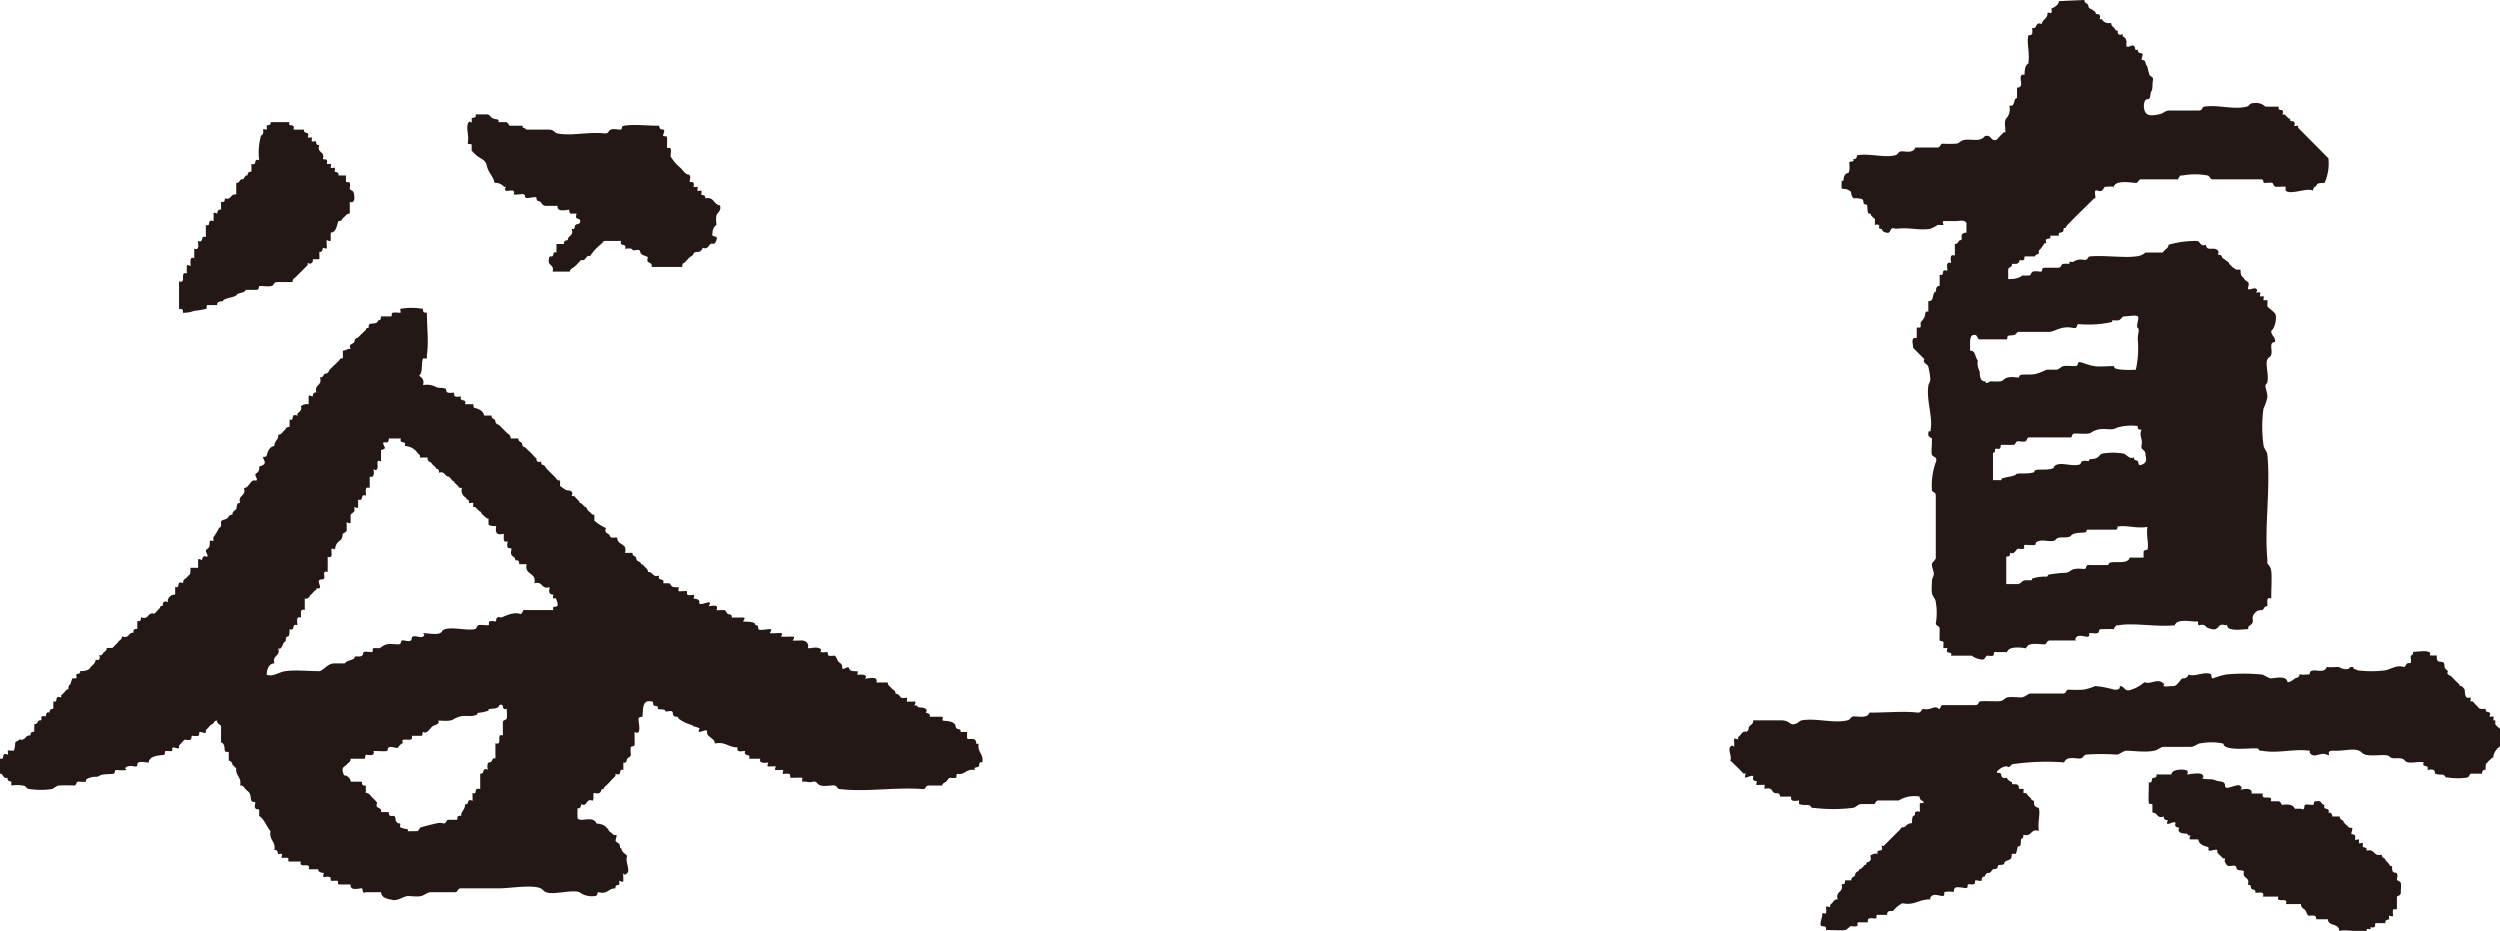
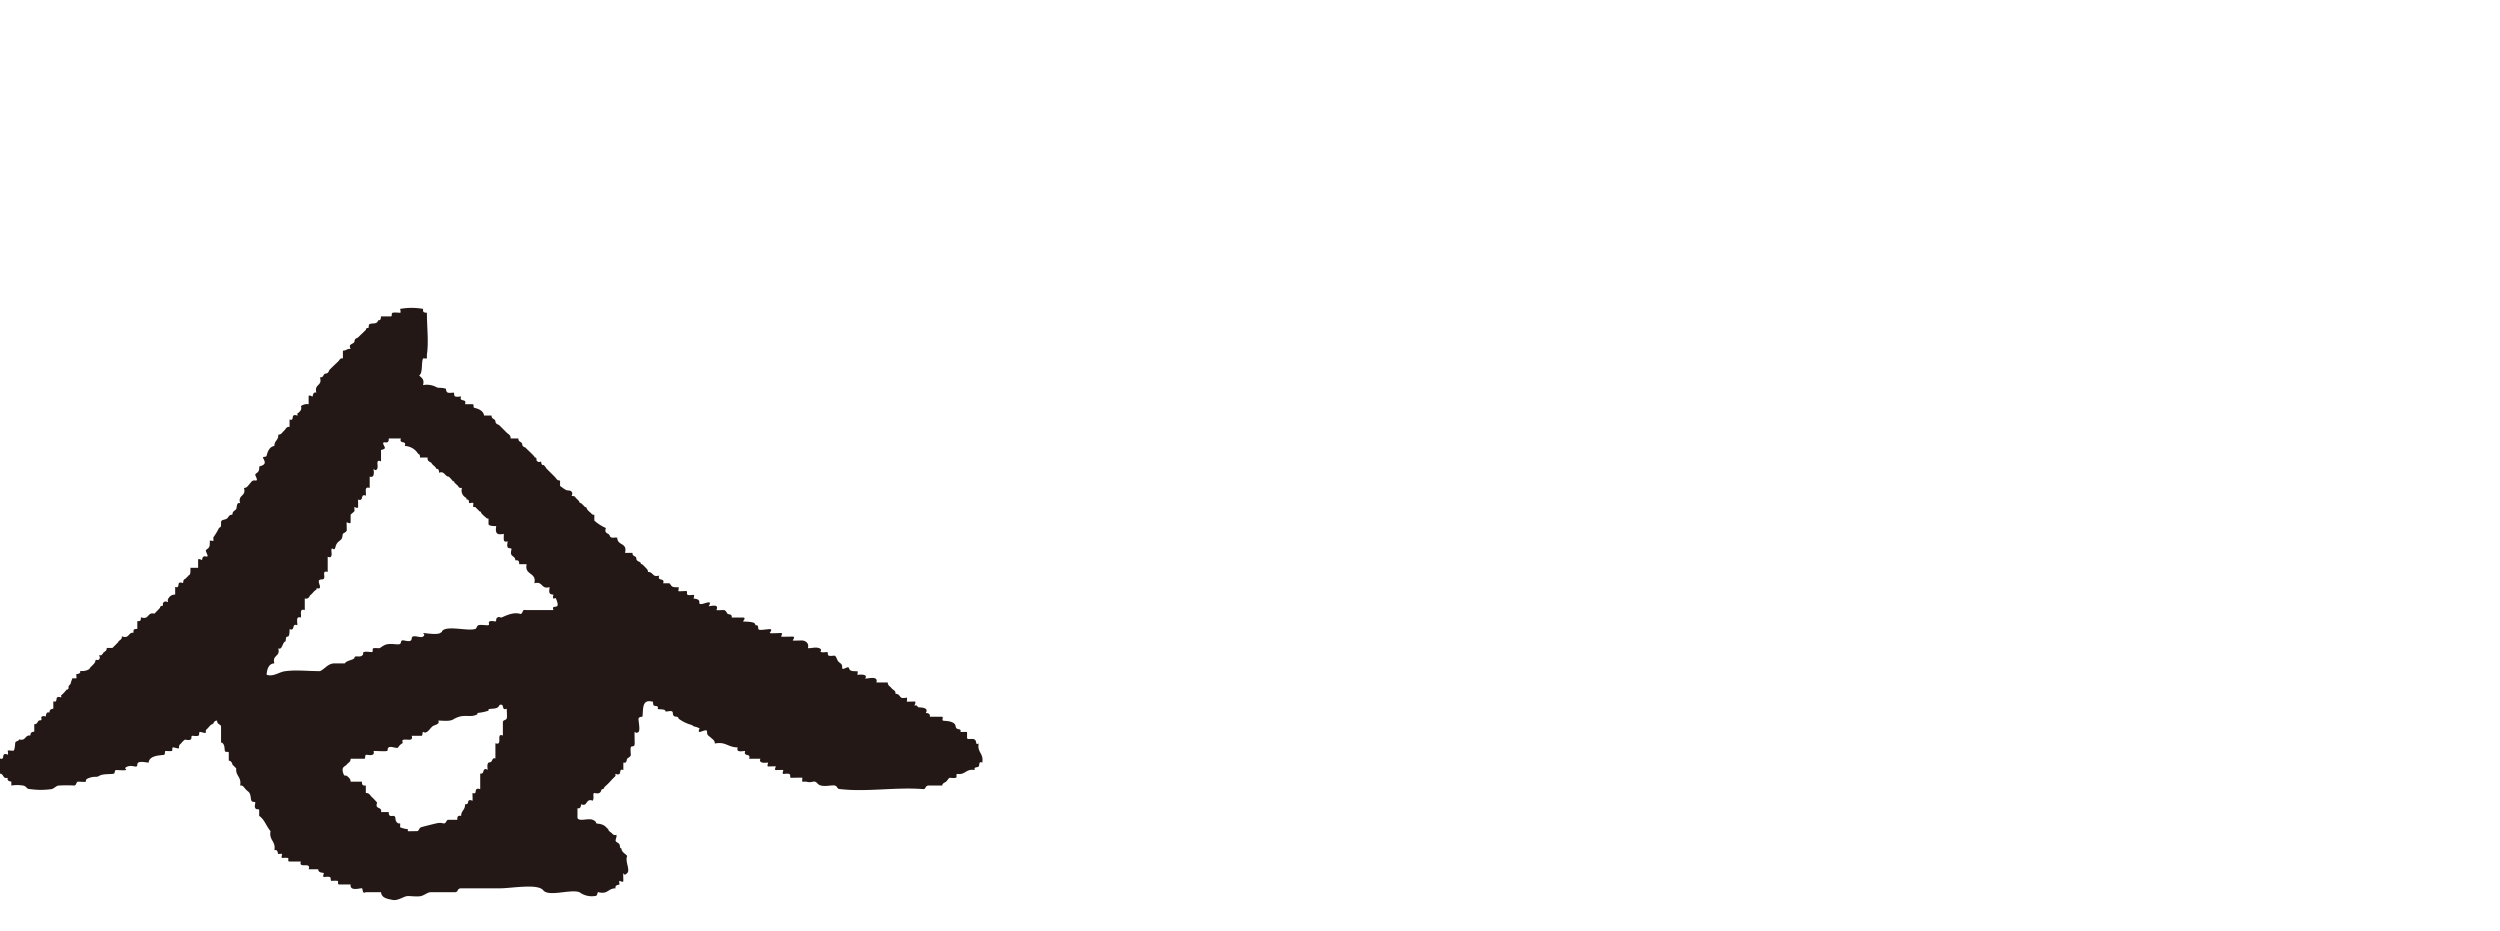
<svg xmlns="http://www.w3.org/2000/svg" viewBox="0 0 90.48 33.69">
  <defs>
    <style>.cls-1{fill:#231815;fill-rule:evenodd;}</style>
  </defs>
  <g id="レイヤー_2" data-name="レイヤー 2">
    <g id="レイヤー_1-2" data-name="レイヤー 1">
-       <path class="cls-1" d="M75.44,0c0,.15.13.1.14.21s.11.11.14.14.13.07.13.13.1,0,.14.07,0,.12,0,.14.06,0,.07,0,.09.19.35.14c0,.12.08.14.13.21s0,.06.07.06,0,.1.07.14.12,0,.14,0,0,.06,0,.07.17.05.14.28.19,0,.27.07,0,.2.14.13c0,.12.06.13.14.14s0,.15,0,.21.13,0,.14.14a.61.61,0,0,0,.07.14,2.18,2.18,0,0,0,.07.27c0,.08.16.07.13.21s0,.32-.06.41,0,.28-.14.28-.17.33-.07.48.31.1.48.07.21-.12.35-.14c.36,0,.68,0,1.1,0,.15,0,.1-.13.2-.14.48-.08,1.06.12,1.52,0,.11,0,.08-.13.28-.13a.5.5,0,0,1,.41.13h.49c-.06.15.09.1.13.14s0,.12,0,.14.06,0,.07,0a1.85,1.85,0,0,1,.14.14s.07,0,.07.07.09,0,.14.07,0,.11,0,.13.12,0,.14,0,0,.06,0,.07l1.1,1.11a1.71,1.71,0,0,1-.14.89c-.11,0-.26,0-.28.07s-.15.07-.13.21c-.25-.12-.8.17-1,0,0,0,0-.13,0-.14s-.24,0-.34,0-.1-.12-.14-.14-.2,0-.28,0,0-.13-.14-.13c-.57,0-1.19,0-1.72,0-.15,0-.09-.11-.21-.14a2.42,2.42,0,0,0-.89,0c-.11,0-.09,0-.14.07s0,.09-.07.07H77.51c-.15,0-.1.13-.21.13s-.62-.1-.76.07,0,.09-.06.07-.2,0-.28,0-.07.22-.28.14,0,.33-.13.28c-.34.34-.68.66-1,1,0,0,0,.07-.07.07s0,.09-.07.14-.18,0-.13.14H74.2c.06.14-.1.09-.14.13s0,.12,0,.14H74L73.86,9s-.09.06-.07.14-.13.05-.14.14h-.34c-.09,0,0,.1-.08.13s-.11,0-.13,0,0,.13-.14.14h-.14c0,.15-.13.1-.14.21v.34c.14,0,.26,0,.42-.07s0-.06.07-.06a2.43,2.43,0,0,0,.27,0c.07,0,.06-.11.14-.14s.19,0,.28,0,0-.13.13-.14h.49c.15,0,.09-.13.2-.14s.19,0,.21,0,0-.06,0-.07.12,0,.14,0a.49.49,0,0,1,.41-.07c.15,0,.1-.13.21-.13.48-.05,1.21.06,1.65,0a.59.59,0,0,0,.35-.14h.62A.93.93,0,0,1,78.41,9s.08-.06.07-.14a3.53,3.53,0,0,1,1-.14c.15,0,.1.09.21.14s.09,0,.13,0,0,.13.14.14S80,9,80.06,9s.16,0,.21.07,0,.12,0,.14.13,0,.14.07.11.1.13.13.14.07.14.14l.14.14c.05,0,.05.06.14.07h.13c0,.27.06.22.14.34s.2.07.14.28.19,0,.28.07,0,.12,0,.13.11,0,.14,0,0,.12,0,.14.11,0,.13,0,0,.12,0,.14.13,0,.14,0,0,.15,0,.21.2.17.28.28,0,.54-.14.62c0,.2.16.21.14.41-.29,0,0,.42-.21.55s0,.55-.07.9c0,.05-.07.07-.07.14s.08.28.07.41a2,2,0,0,1-.14.41,4.79,4.79,0,0,0,0,1.31c0,.11.13.24.14.35.12,1.24-.11,2.6,0,3.79,0,0,0,.1,0,.14s.11.08.14.28,0,.65,0,1c-.21-.07-.12.16-.14.28-.15,0-.1.13-.21.14s-.16,0-.27.14,0,.24-.07.34-.16.07-.14.21c-.2,0-.4.05-.62,0s-.07-.18-.21-.14c-.3-.1-.21.2-.48.14s-.19-.1-.28-.14-.15,0-.2,0,0-.17-.07-.14-.62-.1-.76.07,0,.09-.07.07c-.59.07-1.47-.1-2,0-.1,0-.08,0-.14.07s0,.08-.06.07-.28,0-.42,0-.06.11-.14.14-.19,0-.27,0,0,.1-.07.13-.29-.08-.41,0,0,.18-.07.14h-.9c-.15,0-.1.13-.21.14s-.5-.08-.62.07,0,.08-.06.07-.51-.08-.63.07,0,.08-.07.07H72.2c-.08,0,0,.11-.07.13s-.15,0-.21,0-.07.16-.2.14-.26-.06-.35-.14h-.76c.06-.14-.09-.09-.13-.13s0-.12,0-.14-.13,0-.14,0,0-.16,0-.21-.13-.05-.14-.07,0-.27,0-.41-.13-.1-.14-.21a2.15,2.15,0,0,0,0-.76c0-.12-.12-.21-.14-.34s0-.31,0-.42.07-.19.07-.27-.08-.27-.07-.35.09-.1.14-.21V17.94c0-.16-.13-.1-.14-.21a2.49,2.49,0,0,1,.14-1c.08-.22-.11-.17-.14-.28s0-.28,0-.48,0-.07-.06-.14-.07,0-.07-.14.06-.06.07-.07c.12-.49-.15-1.12-.07-1.65,0-.08.08-.14.07-.28a2.5,2.5,0,0,0-.07-.41c0-.1-.24-.14-.14-.28l-.41-.41c0-.13-.1-.42.13-.35,0-.11,0-.24,0-.34s.13,0,.14-.07,0-.1,0-.14.1-.12.14-.21,0-.24.14-.2V10.9c.19,0,.14-.15.2-.28s.06,0,.07-.06,0-.23.14-.21V9.94c.22.08,0-.23.28-.14,0-.12-.07-.35.13-.28,0-.12-.07-.34.14-.27V8.83c.15,0,.1-.13.21-.14s-.09-.26.21-.27V8.07c-.07-.13-.28-.07-.35-.07s-.42,0-.48,0,0,.13,0,.14-.15,0-.21,0a1.38,1.38,0,0,1-.27.14c-.4.07-.74-.06-1.25,0-.26-.1-.13.19-.34.14s-.1-.13-.21-.14,0-.11-.07-.14-.12,0-.13,0,0-.15,0-.21a1.79,1.79,0,0,1-.14-.13s0-.07-.07-.07-.06-.19-.07-.28-.13,0-.14-.14-.1-.11-.2-.13-.11,0-.14,0S67,7.08,67,7s-.06-.1-.14-.14-.21,0-.21-.07,0-.14,0-.21.06,0,.07-.06,0-.13.07-.21.12,0,.14-.14,0-.2,0-.28.21,0,.14-.13c.12,0,.13-.06.14-.14.44-.08,1,.1,1.37,0,.1,0,.11-.12.21-.14s.38.07.49-.07,0-.09.06-.07h.76c.15,0,.1-.13.21-.14a3.84,3.84,0,0,0,.48,0c.11,0,.18-.12.28-.13.27-.06.59.09.76-.14.25-.08.19.17.41.14.07-.05.14-.15.21-.21s.06-.09.13-.07c0-.24-.07-.43.07-.55a.51.51,0,0,0,.07-.42c.24.06.12-.25.28-.27V3.17c.26,0,.09-.28.14-.41s.12,0,.13-.07,0-.24.08-.34.08,0,.06-.07c.06-.38-.07-.75,0-1,0,0,.13,0,.14-.07s0-.14,0-.2c.21.05.08-.24.35-.14,0-.14.2-.21.2-.35s.1,0,.14-.06,0-.12,0-.14.26-.09.28-.28Zm1.45,11.45c-.1,0-.12.12-.21.14a.67.67,0,0,1-.2,0c-.07,0,0,.06-.07.07a4,4,0,0,1-1.18.07c-.1,0,0,.17-.2.14-.4-.09-.63.11-.83.14-.36,0-.73,0-1.17,0-.11.11-.08.12-.28.13s0,.18-.21.14h-.82c-.22.05-.09-.24-.35-.14-.1.1-.06.36-.07.55.22,0,.17.25.28.35a.63.63,0,0,0,.07.41c0,.1,0,.38.21.35,0,.14.14,0,.2,0a2,2,0,0,0,.35,0c.15-.05.11-.11.27-.14s.24,0,.35,0,0,0,.07-.07.43,0,.62-.07a1.73,1.73,0,0,0,.34-.14c.11,0,.24,0,.35,0s.18-.11.27-.13.26,0,.42,0,.05-.18.2-.14.3.11.49.14.46,0,.69,0c.07,0,0,0,.06.07s.57.08.76.06a3.58,3.58,0,0,0,.07-1.1c0-.23.08-.35,0-.41s.07-.36,0-.42-.34,0-.48,0m.76,5c0-.21-.19-.13-.14-.35s-.11-.32,0-.55c-.08,0-.16,0-.14-.13a1.81,1.81,0,0,0-.76.06c-.18.12-.44,0-.69.07s-.2.12-.34.14-.31,0-.48,0-.06.18-.21.14H73.44c-.09,0-.07.11-.13.14s-.2,0-.28,0-.07.1-.14.13h-.48c0,.09,0,.17-.14.14s0,.17-.14.14v1a2.62,2.62,0,0,1,.28,0c.06,0,0-.07.07-.07.23-.07.42-.07.48-.14s.38,0,.62-.07c.07,0,0,0,.07-.07s.43,0,.62-.07,0,0,.07-.07c.17-.21.6,0,.89-.07.09,0,.07-.1.14-.13s.16,0,.21,0,0-.06.07-.07.17,0,.27-.07.07-.12.21-.14a2.28,2.28,0,0,1,.69,0c.13,0,.24.24.41.14,0,.14.1.09.14.14s0,.19.14.13.2-.12.14-.34m-1,2.55s0,.13-.07.14c-.29,0-.58,0-1,0-.07,0-.05,0-.07.07s-.44,0-.55.14-.45,0-.55.14-.43,0-.62.06-.07.12-.14.14-.25,0-.35,0,0,.12-.06.14-.16,0-.21,0-.13.24-.28.14c0,.08,0,.16-.14.14v1c.17,0,.26,0,.42,0a.23.23,0,0,0,.13-.07.23.23,0,0,1,.14-.07c.06,0,.15,0,.21,0s0-.06.07-.07a1.38,1.38,0,0,1,.48-.06c.07,0,.05-.07.07-.07a4.36,4.36,0,0,1,.62-.07c.14,0,.2-.12.35-.14s.23,0,.34,0,0-.17.21-.14h.62c.07,0,0,0,.07-.07s.46,0,.62-.07.06-.15.2-.13h.42c0-.07,0-.15,0-.21s.14-.08.14-.07c.06-.22-.05-.5,0-.83-.42.07-.81-.09-1.11,0" />
-       <path class="cls-1" d="M23.86,4.55c0,.12.05.13.14.14s0,.15,0,.21.13,0,.14.07,0,.24,0,.34.1,0,.13.07,0,.21,0,.28a1.63,1.63,0,0,0,.35.41c.08.07.11.14.2.21s.09,0,.14.07,0,.15,0,.21.11,0,.14.06,0,.12,0,.14.12,0,.14,0,0,.12,0,.14.11,0,.14,0,0,.11,0,.14.18,0,.14.14c.26-.06.29.11.41.2s.14,0,.14.14-.11.18-.14.28,0,.3,0,.34a.33.33,0,0,0-.14.28c-.08.22.22.05.14.27s-.13.09-.21.14-.06.1-.14.14-.1,0-.13,0-.06.12-.14.14-.2,0-.21.07-.12.11-.14.13l-.2.21c-.07,0-.06.08-.07.14H23.58c.06-.21-.23-.08-.13-.35-.09-.07-.26-.06-.28-.2s-.26,0-.28-.07S22.72,9,22.62,9c.08-.22-.22-.05-.14-.28h-.62c-.12.15-.28.24-.41.42s-.09.06-.07.13c-.22-.05-.14.19-.35.14l-.2.21c-.07.07-.19.1-.21.21H20c.07-.26-.17-.2-.14-.42s.09-.09.14-.14,0-.18.14-.13V8.83h.27c0-.12.06-.13.14-.14,0-.19.23-.13.14-.41.14.05.09-.09.14-.14S21,8.14,21,8s-.22,0-.13-.27c-.06,0-.15,0-.21,0s-.05-.13-.07-.14-.45.12-.41-.14h-.42c-.12,0-.14-.08-.2-.14s-.14,0-.14-.13S19,7.26,19,7.11s-.18-.05-.41-.07c.09-.24-.2-.1-.28-.14s0-.12,0-.14h-.07a.39.39,0,0,0-.34-.14c-.05-.25-.23-.37-.28-.62s-.26-.25-.41-.41a1.85,1.85,0,0,1-.14-.14s0-.16,0-.21-.17,0-.14-.07c.05-.27-.06-.49,0-.68s.13,0,.14-.07,0-.12,0-.14.2,0,.14-.14c.13,0,.31,0,.41,0s.11.08.21.14.25,0,.21.14c.08,0,.19,0,.27,0s.11.13.14.13.27,0,.41,0,0,.07.07.07.08.06.14.07c.24,0,.51,0,.76,0s.21.11.35.14c.51.1,1.12-.07,1.72,0,.14,0,.11-.1.21-.14s.24,0,.34,0,0-.12.14-.14c.37-.06.8,0,1.24,0" />
-       <path class="cls-1" d="M10.48,4.42c-.08.22.22,0,.14.27H11c0,.15.1.09.14.14s0,.11,0,.14.12,0,.14,0,0,.11,0,.14.11,0,.14,0,0,.18.14.13c-.11.31.2.22.13.49,0,.08.12,0,.14.07s0,.11,0,.13.12,0,.14,0,0,.12,0,.14.11,0,.14,0,0,.12,0,.14.18,0,.14.14h.27c0,.06,0,.14,0,.21s.12,0,.14.06,0,.16,0,.21.12.06.14.14.09.41-.14.34v.42c-.12,0-.14.08-.21.13s-.08.16-.2.14c-.07.17-.07.4-.28.42,0,.08,0,.19,0,.27s-.12,0-.14,0,0,.23,0,.28-.12,0-.14,0,0,.18-.13.14v.27c-.06,0-.16,0-.21,0s0,.09-.07.14-.12,0-.14,0,0,.06,0,.07l-.41.41c-.06.07-.15.08-.14.21h-.55c-.15,0-.11.11-.21.14s-.31,0-.41,0,0,.13-.14.14H8.9c-.09.11-.07.07-.28.14-.06,0,0,0-.07.06s-.27.08-.41.14,0,.06-.07.07-.23,0-.21.14H7.52c-.08,0,0,.12-.07.14a3.32,3.32,0,0,1-.42.07,1.1,1.1,0,0,1-.41.07c0-.12,0-.14-.14-.14v-1c.29.11,0-.38.28-.28,0-.08,0-.19,0-.27s.13,0,.14,0-.07-.4.13-.28V9c.21.07.13-.16.14-.28.23.09.06-.22.28-.14V8.14c.22.09,0-.22.28-.14,0-.08,0-.2,0-.27s.12,0,.13,0,0-.18.14-.14V7.31c.12,0,.13,0,.14-.13.25.07.19-.18.41-.14V6.62c.15,0,.1-.13.21-.13s.07-.16.2-.14c0-.12.06-.13.14-.14V5.93c.23.09.05-.22.28-.13a2.25,2.25,0,0,1,.07-.9s.05,0,.07-.07,0-.11,0-.14.11,0,.13,0,0-.11,0-.14.19,0,.14-.13Z" />
      <path class="cls-1" d="M15.45,11.32c0,.51.07,1.06,0,1.51,0,0,0,.13,0,.14s-.14,0-.14,0c-.07.19,0,.52-.14.62.08.08.2.13.14.35a.7.7,0,0,1,.48.07c.09.05.16,0,.35.06,0,0,0,.12.07.14s.15,0,.2,0,0,.12.07.14.15,0,.21,0c-.09.22.22.05.14.28.08,0,.19,0,.27,0s0,.11.07.13.32.07.35.28h.27c0,.15.13.1.14.21s.11.11.14.14l.27.27c.06.06.15.08.14.21h.28c0,.15.13.1.14.21s.11.1.13.13.18.17.28.28,0,.06.07.07,0,.09.07.14.12,0,.13,0,0,.13.07.13.11.12.14.14l.28.28c.06.05.08.15.2.14v.2c.08.05.13.1.21.14s.16,0,.21.07,0,.12,0,.14.13,0,.14.07l.13.13s0,.07.07.07a1.85,1.85,0,0,1,.14.14s.07,0,.07.07a.62.62,0,0,0,.14.14s.06.09.13.07v.21a1.51,1.51,0,0,0,.42.27c-.08.22.11.17.14.28s.17.05.27.07c0,.3.38.17.28.55h.27c0,.15.14.1.14.2s.1.11.14.14,0,.07.07.07a1.85,1.85,0,0,1,.14.14s.08.06.07.14c.21,0,.15.21.41.13-.09.23.22.06.14.28.06,0,.14,0,.21,0s.05.13.2.14.11,0,.14,0,0,.12,0,.14.21,0,.28,0,0,.12.06.14.16,0,.21,0,0,.12,0,.13.23,0,.21.14.24,0,.34,0,0,.13,0,.14.23-.05.28,0,0,.13,0,.14.2,0,.27,0,.11.12.14.14.17,0,.14.13c.13,0,.28,0,.41,0s0,.13,0,.14.36,0,.42.07,0,.07.07.07.05.08.07.14.29,0,.41,0,0,.12,0,.14.34,0,.41,0,0,.12,0,.13.31,0,.42,0,0,.13,0,.14.27,0,.34,0,.27.06.21.28c.18,0,.27-.05.41,0s0,.12.07.14.15,0,.21,0,0,.11.07.13.14,0,.2,0,.09.15.14.21.15.08.14.21.14,0,.21,0,0,.13.2.14.11,0,.14,0,0,.12,0,.13.42-.06.28.14c.14,0,.48-.11.41.14h.41c0,.12.09.14.14.21s.15.07.14.2c.14,0,.15.11.21.14s.18,0,.2,0,0,.13,0,.14.21,0,.28,0,0,.12,0,.14,0,0,.07,0l.07.07s.21,0,.27.06,0,.13,0,.14.18,0,.14.14c.13,0,.31,0,.42,0s0,.12.06.14.21,0,.35.07.08.15.14.21.18,0,.14.13H35v.21c0,.1.19,0,.28.07s0,.2.14.14c-.06.33.19.35.13.69-.14-.06-.09.09-.13.14s-.19,0-.14.13c-.32-.06-.34.18-.62.14-.09,0,0,.12-.07.14s-.16,0-.21,0-.09.1-.14.14-.13.05-.14.14h-.48c-.15,0-.1.13-.2.13-1-.08-2.05.11-3,0-.15,0-.09-.1-.21-.13s-.48.09-.62-.07-.17,0-.41-.07c0,0-.12,0-.14,0s0-.13,0-.14-.35,0-.41,0,0-.12-.07-.14-.16,0-.21,0,0-.13,0-.14-.2,0-.27,0,0-.12,0-.13-.23,0-.28,0,0-.13,0-.14-.37.07-.28-.14h-.41c.08-.22-.22-.05-.14-.28-.12,0-.34.07-.27-.13-.36,0-.43-.22-.83-.14,0-.12-.08-.15-.14-.21s-.15-.08-.14-.21-.2,0-.27,0,0-.12,0-.13a.86.86,0,0,0-.21-.07.31.31,0,0,0-.14-.07,1.45,1.45,0,0,1-.41-.21s0-.06-.07-.07-.13,0-.14-.14-.26,0-.27-.07-.18-.05-.28-.07c.06-.14-.1-.09-.14-.13s0-.16-.07-.14c-.38-.09-.3.33-.34.55,0,0-.13,0-.14.07s.07.41,0,.48-.13,0-.14,0,0,.26,0,.42-.12.06-.14.14,0,.2,0,.27-.1.1-.13.14,0,.17-.14.14v.27c-.15-.06-.09.1-.14.14s-.12,0-.14,0,0,.06,0,.07l-.14.14a2.26,2.26,0,0,1-.27.27s0,.07-.07.07,0,.21-.28.14c-.09,0,0,.17-.07.28-.18-.08-.21.09-.27.13s-.12,0-.14,0,0,.18-.14.14v.35c.05.15.39,0,.55.07s.1.11.14.13.22,0,.35.14.06,0,.07.07.12.13.13.14.06.09.14.07,0,.14,0,.2.11.08.14.14,0,.15.07.14c0,.14.14.19.21.28-.09.19.12.5,0,.62s-.13,0-.14,0,0,.21,0,.28-.12,0-.14,0,0,.11,0,.13-.18,0-.14.14c-.28,0-.28.23-.62.14-.07,0,0,.14-.14.14a.75.75,0,0,1-.55-.14c-.32-.12-1.11.18-1.31-.07s-1.13-.07-1.58-.07H16.69c-.15,0-.1.13-.21.14-.31,0-.61,0-.89,0-.11,0-.23.11-.35.14s-.34,0-.48,0-.35.18-.55.14-.4-.07-.42-.28h-.55c-.14.08-.1-.12-.14-.14s-.45.13-.41-.14c-.13,0-.31,0-.41,0s0-.12-.07-.13-.15,0-.21,0,0-.12-.07-.14-.16,0-.21,0,0-.12,0-.14-.22,0-.2-.14h-.35c.11-.29-.38,0-.28-.28-.14,0-.31,0-.41,0s0-.12-.07-.13-.16,0-.2,0,0-.12,0-.14-.12,0-.14,0,0-.18-.14-.14c.06-.33-.2-.35-.14-.69-.15-.17-.22-.43-.41-.55,0-.06,0-.15,0-.21s-.1,0-.14-.07,0-.15,0-.2-.1,0-.14-.07,0-.26-.14-.35a.86.86,0,0,1-.13-.14s-.06-.08-.14-.06c.06-.32-.17-.34-.14-.62l-.14-.14c0-.05-.05-.14-.13-.14v-.28c0-.08-.12,0-.14-.07s0-.19-.07-.27-.09,0-.07-.07v-.55c0-.07-.16-.08-.14-.21-.15,0-.1.13-.21.14a.89.89,0,0,0-.13.14s-.09.05-.07.13-.15,0-.21,0,0,.12-.07.14-.15,0-.21,0,0,.11-.07.14-.15,0-.2,0a.62.62,0,0,0-.14.14s-.09.06-.07.14-.14,0-.21,0,0,.12-.06.13-.15,0-.21,0,0,.12-.07.14-.53,0-.55.28c-.1,0-.41-.09-.41.07s-.16,0-.35.07,0,.11-.07.13-.24,0-.34,0,0,.13-.14.14-.37,0-.48.07-.14,0-.35.07-.09.12-.14.14-.19,0-.27,0-.05.12-.14.14a5,5,0,0,0-.55,0c-.11,0-.17.11-.28.13a2.73,2.73,0,0,1-.76,0c-.17,0-.11-.1-.27-.13a1.34,1.34,0,0,0-.42,0s0-.13,0-.14-.17,0-.13-.14C.09,28.2.14,28,0,28v-.55c.15.06.09-.09.14-.14s.11,0,.14,0,0-.12,0-.14.15,0,.2,0,.06-.17.07-.27.13-.06.14-.14c.26.07.2-.17.41-.14,0-.12.06-.13.14-.14v-.27c.15,0,.1-.14.21-.14s0-.11.07-.14.11,0,.13,0,0-.19.14-.14c0-.11.06-.13.14-.14v-.27c.15.06.09-.1.14-.14s.12,0,.14,0,0-.06,0-.07a1.34,1.34,0,0,0,.2-.21s.07,0,.07-.06,0-.08.07-.14a1.72,1.72,0,0,1,.07-.21s.12,0,.14,0,0-.11,0-.14.18,0,.14-.13a.48.48,0,0,0,.34-.07c0-.06.2-.18.21-.28s.09,0,.14-.07,0-.12,0-.14.05,0,.07,0l.07-.07c0-.06.15-.07.13-.2h.21l.21-.21c0-.06.15-.08.13-.21.28.1.22-.15.42-.13,0-.12,0-.13.14-.14v-.28c.11,0,.13,0,.13-.14.31.11.22-.2.49-.13l.2-.21s0-.07.07-.07,0-.09.07-.14.12,0,.14,0,0-.05,0-.07.07-.21.27-.2v-.28c.15.06.1-.1.14-.14s.12,0,.14,0,0-.13.07-.14a.92.92,0,0,0,.14-.14s.06,0,.06-.13a.66.66,0,0,0,0-.14h.28c0-.08,0-.2,0-.28s.13,0,.14,0,0-.17.14-.13,0-.15,0-.21.13-.06.14-.21,0-.11,0-.14.12,0,.13,0,0-.11,0-.13a2.15,2.15,0,0,0,.21-.35S8,19.1,8,19,8,19,8,18.9s.14-.08.21-.13.07-.15.2-.14c0-.14.11-.15.14-.21s0-.25.14-.21c-.09-.32.23-.23.14-.55.11,0,.14-.08.2-.14s.08-.15.21-.13,0-.15,0-.21.13-.06.14-.21,0-.06.14-.14,0-.22,0-.27.11,0,.13-.07.07-.32.28-.35c0-.2.16-.21.14-.41.12,0,.14-.08.21-.14s.07-.15.2-.14v-.27c.15.06.09-.1.14-.14s.12,0,.14,0,0-.06,0-.07.2-.11.13-.27a.36.36,0,0,1,.28-.07c0-.08,0-.2,0-.28s.12,0,.14,0,0-.18.14-.14c-.09-.32.23-.23.13-.55.16,0,.1-.13.21-.14s.11-.11.14-.14.17-.17.28-.27.08-.15.2-.14v-.28c.13,0,.15-.08.28-.06-.11-.21.13-.16.14-.28s.11-.11.13-.14l.28-.27s0-.07.07-.07,0-.1.07-.14.21,0,.27-.07,0-.06.07-.07.06-.08.07-.14h.35c.08,0,0-.11.07-.13s.23,0,.27,0,0-.14,0-.14a2.31,2.31,0,0,1,.83,0c0,.11,0,.13.14.14m-1.38,4.55c0,.08,0,.16-.14.14s0,.15,0,.2-.14.08-.14.07,0,.22,0,.42c-.22-.1-.08.17-.14.27s-.12,0-.13,0,.08.35-.14.28v.41c-.21-.07-.12.16-.14.28-.22-.09-.05.22-.28.14,0,.07,0,.2,0,.27s-.12,0-.13,0,0,.11,0,.14-.14.12-.14.14,0,.19,0,.27-.13,0-.14,0,0,.2,0,.28-.12.11-.14.14,0,.14-.07.21-.16.1-.2.27-.11,0-.14.07.08.37-.14.28v.55c-.27-.08,0,.27-.21.27s-.06.18-.07.28-.13,0-.13.07,0,0-.07.07-.11.13-.14.14-.05.17-.21.13v.42c-.2-.07-.12.15-.14.27-.2-.06-.12.16-.13.28-.22-.09-.06.22-.28.14,0,.09,0,.27-.07.27s-.06.07-.07.14,0,0-.06.07-.09.29-.21.21c.09.32-.23.23-.14.55-.19,0-.27.19-.28.41.24.09.46-.11.69-.13.38-.05.79,0,1.24,0,.18-.08.26-.25.49-.28h.41c.07-.12.34-.12.35-.21s.18,0,.27-.07,0-.1.07-.13.2,0,.28,0,0-.13.07-.14.15,0,.2,0,.14-.11.28-.14.27,0,.41,0,.07-.11.14-.14.34.11.35-.07.31,0,.41-.07,0-.12,0-.13.5.08.62,0,.05,0,.07-.07c.16-.21.89,0,1.17-.07.09,0,.07-.11.14-.14s.24,0,.34,0,0-.11.07-.14.16,0,.21,0,0-.1.07-.14.1,0,.14,0,.42-.23.69-.13c.11,0,.05-.18.2-.14h1c-.09-.23.22,0,.14-.28s-.1-.09-.14-.14,0-.11,0-.13-.11,0-.14-.07,0-.15,0-.21c-.32.09-.23-.23-.55-.14.09-.41-.37-.28-.28-.69h-.27c0-.08,0-.16-.14-.14,0-.13-.1-.13-.14-.2s0-.16,0-.21-.11,0-.14-.07,0-.14,0-.21c-.2.07-.12-.15-.14-.27-.23.05-.32,0-.27-.28-.1,0-.26,0-.28-.07v-.2c-.08,0-.1-.05-.13-.07a.92.92,0,0,1-.14-.14c0-.08,0,0-.07-.07l-.14-.14s-.06,0-.07,0,0-.11,0-.14-.11,0-.14,0,0-.13-.07-.13,0,0-.06-.07a.29.29,0,0,1-.14-.35c-.08,0-.11,0-.14-.07l-.14-.13c0-.08,0,0-.07-.07a.89.89,0,0,0-.13-.14c-.14,0-.15-.22-.35-.14,0-.05,0-.13-.07-.14s0,0-.07-.07-.13-.11-.13-.14-.18-.05-.14-.2h-.28c0-.08,0-.11-.07-.14a.59.59,0,0,0-.48-.28c.08-.22-.22-.05-.14-.27Zm4,9.66c-.05.14-.26.11-.35.13s0,.07-.07.07a1.72,1.72,0,0,1-.34.07c-.06,0,0,.06-.07.07-.19.09-.4,0-.62.07s-.2.12-.35.14-.26,0-.41,0c.08.14-.14.15-.21.21s-.12.15-.2.2-.11,0-.14,0,0,.16-.07.14H14.9c.07.21-.16.12-.28.14s0,.1-.07.14-.1.08-.14.14-.26-.06-.34,0,0,.11-.07.13-.27,0-.48,0c.07.23-.24.12-.28.14s0,.16-.07.14h-.48c0,.13-.09.14-.14.21s-.19.07-.14.27.09.1.14.14.14.1.14.21h.41c0,.08,0,.16.14.14v.27c.13,0,.15.08.21.14a2,2,0,0,1,.2.21c-.1.26.19.13.14.34h.28c0,.08,0,.16.14.14s.08.14.13.2a.23.23,0,0,0,.07.07s.06,0,.07,0,0,.13,0,.14a1,1,0,0,0,.28.07s0,.06,0,.07.28,0,.34,0,.07-.12.14-.14.37-.1.55-.14.2,0,.28,0,.07-.1.14-.13h.34c0-.09,0-.17.14-.14,0-.2.15-.21.14-.42.14,0,.09-.08.13-.13s.13,0,.14,0,0-.2,0-.28c.22.08,0-.22.28-.14V28c.14,0,.09-.08.14-.14s.12,0,.13,0-.06-.26.07-.27.06-.18.21-.14v-.55c.29.1,0-.39.27-.28v-.48c0-.09.12-.07.14-.14s0-.24,0-.35c-.22.09-.05-.22-.27-.13" />
-       <path class="cls-1" d="M89.79,28h-.35c-.07,0-.06.11-.14.14a2.28,2.28,0,0,1-.69,0c-.11,0-.08,0-.14-.07s-.14,0-.34-.07c0,0,0-.12-.07-.14s-.15,0-.21,0c.09-.22-.22-.05-.13-.27-.25-.05-.56.09-.69-.07s-.42,0-.55-.14-.8.07-1-.14-.62-.05-1-.07-.05.23-.27.14-.4.1-.55,0,0-.17-.07-.14c-.58-.08-1.15.11-1.73,0-.1,0-.08,0-.13-.07s-1.05.11-1.25-.13c0-.06,0-.05-.07-.07a2.09,2.09,0,0,0-.75,0c-.12,0-.22.12-.35.13-.3,0-.67,0-1,0-.11,0-.22.12-.35.14-.33.07-.73,0-1,0-.12,0-.23.13-.35.14a8.06,8.06,0,0,0-1.1,0c-.09,0-.11.12-.21.14s-.43-.08-.55.07,0,.08-.07.07a8.6,8.6,0,0,0-1.86.07s0,0-.07.07-.1,0-.14,0a.56.56,0,0,0-.34.2c0,.09.1,0,.14.07s0,.09.07.14.12,0,.13,0,.06.09.14.14.07,0,.07.07.14,0,.21.06,0,.13.07.14.11,0,.13,0,0,.12,0,.14.14,0,.14.07a1.85,1.85,0,0,0,.14.14s0,.06.07.07,0,.13.07.2.13.06.14.07c.06.23-.05.51,0,.83-.32-.09-.23.23-.56.14,0,.08,0,.12-.06.14s0,.23-.07.27-.07,0-.07,0a1.9,1.9,0,0,1-.07.28s-.12,0-.14,0,0,.16-.07.2-.2.06-.21.14-.13.05-.2.07,0,.14-.14.14-.11.13-.21.14-.08,0-.13.07,0,.06-.07.07-.06.08-.07.13-.15,0-.21,0,0,.12-.07.14-.15,0-.2,0,0,.13-.07.14-.36-.07-.42,0,0,.13-.07.14a.82.82,0,0,0-.27,0c-.09,0,0,.1-.07.14s-.29-.09-.42,0,0,.17-.07.13c-.42,0-.55.23-1,.14a1.16,1.16,0,0,0-.34.28c-.14,0-.22,0-.21.14h-.35c-.08,0,0,.11-.06.13s-.35-.09-.28.14h-.34c-.09,0,0,.12-.07.14s-.16,0-.21,0-.12.12-.21.14-.44,0-.69,0c0-.12,0-.13-.14-.14s0-.28,0-.41.13,0,.14-.07,0-.16,0-.21.12,0,.14,0,0-.06,0-.07l.07-.07c.06-.05.08-.15.21-.14-.09-.32.23-.23.14-.55.11,0,.12,0,.13-.14H67c0-.15.13-.1.14-.2s.12-.13.13-.14,0-.07.07-.07a.62.62,0,0,0,.14-.14s.07,0,.07-.07.22,0,.14-.27a.33.33,0,0,1,.27-.07c-.06-.15.1-.1.14-.14s0-.12,0-.14.06,0,.07,0l.62-.62c0-.07.09-.05.14-.07s.08-.13.27-.14c0-.1,0-.26.07-.27s0-.11.07-.14.13,0,.14,0,0-.21,0-.28.17,0,.14-.07-.16-.06-.14-.2a1.09,1.09,0,0,0-.76.14H68c-.15,0-.09.13-.2.13s-.26,0-.42,0-.19.13-.34.14a5.79,5.79,0,0,1-1.38,0c-.11,0-.08,0-.14-.07s-.2,0-.41-.07c0,0,0-.12,0-.13s-.35.1-.28-.14h-.41c0-.18-.13-.09-.21-.14s-.06-.1-.14-.14-.18,0-.2,0,0-.13,0-.14-.22,0-.28,0,0-.12,0-.13-.18,0-.14-.14-.21,0-.27,0,0-.12,0-.14-.06,0-.07,0-.12-.12-.21-.21l-.28-.27c.08-.09-.09-.39,0-.49s.13,0,.14,0,0-.21,0-.27.12,0,.14,0,0-.06,0-.07a.46.46,0,0,1,.07-.07c.06-.05.08-.15.21-.14s.08-.14.14-.2.14-.08.13-.21c.32,0,.68,0,1,0s.32.17.48.14.17-.11.28-.14c.52-.09,1.16.12,1.65,0,.09,0,.11-.12.21-.14s.44.07.55-.07,0-.08.07-.07c.68,0,1.17-.06,1.72,0,.16,0,.1-.13.21-.13.27.06.4-.16.55,0,.08,0,.05-.14.14-.14h1.17c.16,0,.1-.13.21-.14s.4,0,.62,0,.22-.11.34-.14.35,0,.49,0,.23-.12.34-.14c.36,0,.73,0,1.17,0,.16,0,.1-.13.21-.14a5,5,0,0,0,.55,0,2.08,2.08,0,0,0,.42-.13,3.67,3.67,0,0,1,.69.13c.13,0,.21,0,.2-.13.2,0,.14.23.42.13s.33-.17.48-.27c.19.09.43-.12.62,0s0,.11.07.14.23,0,.34,0,.15-.08.21-.14.07-.12.14-.14a.19.19,0,0,0,.21-.14c.2.11.61-.14.82,0,0,0,0,.17.07.14s.3-.11.48-.14a6.53,6.53,0,0,1,1.25,0c.1,0,.24.12.34.14s.59-.14.62.14c.12,0,.21-.1.28-.14s.08,0,.13-.07,0-.09.07-.07.2,0,.28,0,0-.11.14-.14.37.07.48-.06,0-.09.07-.07.25,0,.41,0a.48.48,0,0,0,.35.07s.05-.09.14-.07,0,.06.06.07.12.06.21.06a3.84,3.84,0,0,0,.83,0c.24,0,.47-.23.76-.13.07,0,.07-.16.2-.14s0-.26.07-.28.06-.08.07-.13c.19,0,.41-.05.55,0s0,.12.07.13.17,0,.21,0,0,.17.07.21.17,0,.21.07,0,.15.06.21.1.06.07.13.1.11.14.14a3.67,3.67,0,0,0,.28.28s0,.06.07.07.12.12.13.13,0,.24.07.28.12,0,.14,0,0,.12,0,.14,0,0,.07,0a.46.46,0,0,1,.07.07,1.85,1.85,0,0,0,.14.14s0,.06.14.07a.57.57,0,0,1,.13,0c0,.14.09.09.14.13s0,.12,0,.14.12,0,.14,0,0,.12,0,.14h.07s0,.12,0,.14.11.12.21.2,0,.36,0,.49-.08.12-.14.2a.49.49,0,0,0-.14.28c0,.08,0,0-.07.07s-.12.1-.14.14-.06,0-.07.14v.13c-.11,0-.13.06-.13.14" />
-       <path class="cls-1" d="M83.85,29c.19-.05.14.13.28.13-.08.23.22.06.14.28.12,0,.13.05.14.14h.27c0,.15.13.1.14.2a.62.62,0,0,0,.14.14s.06.09.14.07,0,.16,0,.21.1,0,.13.07,0,.11,0,.14.12,0,.14,0,0,.11,0,.13.12,0,.14,0,0,.12,0,.14.18,0,.14.14c.32-.09.23.23.55.14,0,.15.13.1.14.21l.13.13s0,.07.07.07,0,.14.07.21.1,0,.14.07,0,.16,0,.21.12.05.14.13,0,.24,0,.35-.14.12-.14.14,0,.3,0,.41-.12,0-.14.07,0,.16,0,.21-.12,0-.14,0,0,.11,0,.13-.18,0-.13.14H86c-.08,0,0,.1-.07.14s-.12,0-.13,0,0,.06,0,.07-.13,0-.14,0,0,.07,0,.07c-.25.07-.66-.06-1,0,0-.29-.4-.15-.41-.42-.2,0-.28,0-.42,0,0,0,0-.12-.07-.13s-.14,0-.2,0-.08-.15-.14-.21-.15-.08-.14-.21h-.55c.11-.29-.38,0-.27-.27h-.56c.07-.21-.15-.13-.27-.14,0-.15-.09-.09-.14-.14s0-.18-.14-.14c.1-.31-.2-.21-.14-.48,0-.09-.26,0-.27-.14s-.19-.05-.28-.07-.1-.09-.13-.13,0-.13,0-.14-.06,0-.07,0l-.14-.14s-.09-.06-.07-.14-.2,0-.28,0,0-.12-.07-.14-.31-.06-.34-.27c-.08,0-.2,0-.28,0s0-.13,0-.14,0,0-.07,0l-.06-.07c-.06,0-.22,0-.28-.07s0-.12,0-.14-.18,0-.14-.14-.2,0-.27,0,0-.12,0-.13-.18,0-.14-.14c-.28.09-.22-.15-.42-.14,0-.07,0-.21,0-.28s-.11,0-.13-.07,0-.46,0-.75c.14.05.09-.1.13-.14s.19,0,.14-.14h.55c0-.21.49-.2.56-.14s0,.13,0,.14.45-.09.55,0,0,.13,0,.14c.18.06.33,0,.48.07s.35,0,.35.2.44-.1.55,0,0,.13,0,.14.46-.13.41.14h.41c-.1.29.39,0,.28.28.09,0,.19,0,.28,0s.11.13.13.13.31-.06.42.07,0,.09.07.07h.2c.15.08.1-.11.14-.14s.2,0,.28,0,0-.15.13-.13" />
    </g>
  </g>
</svg>